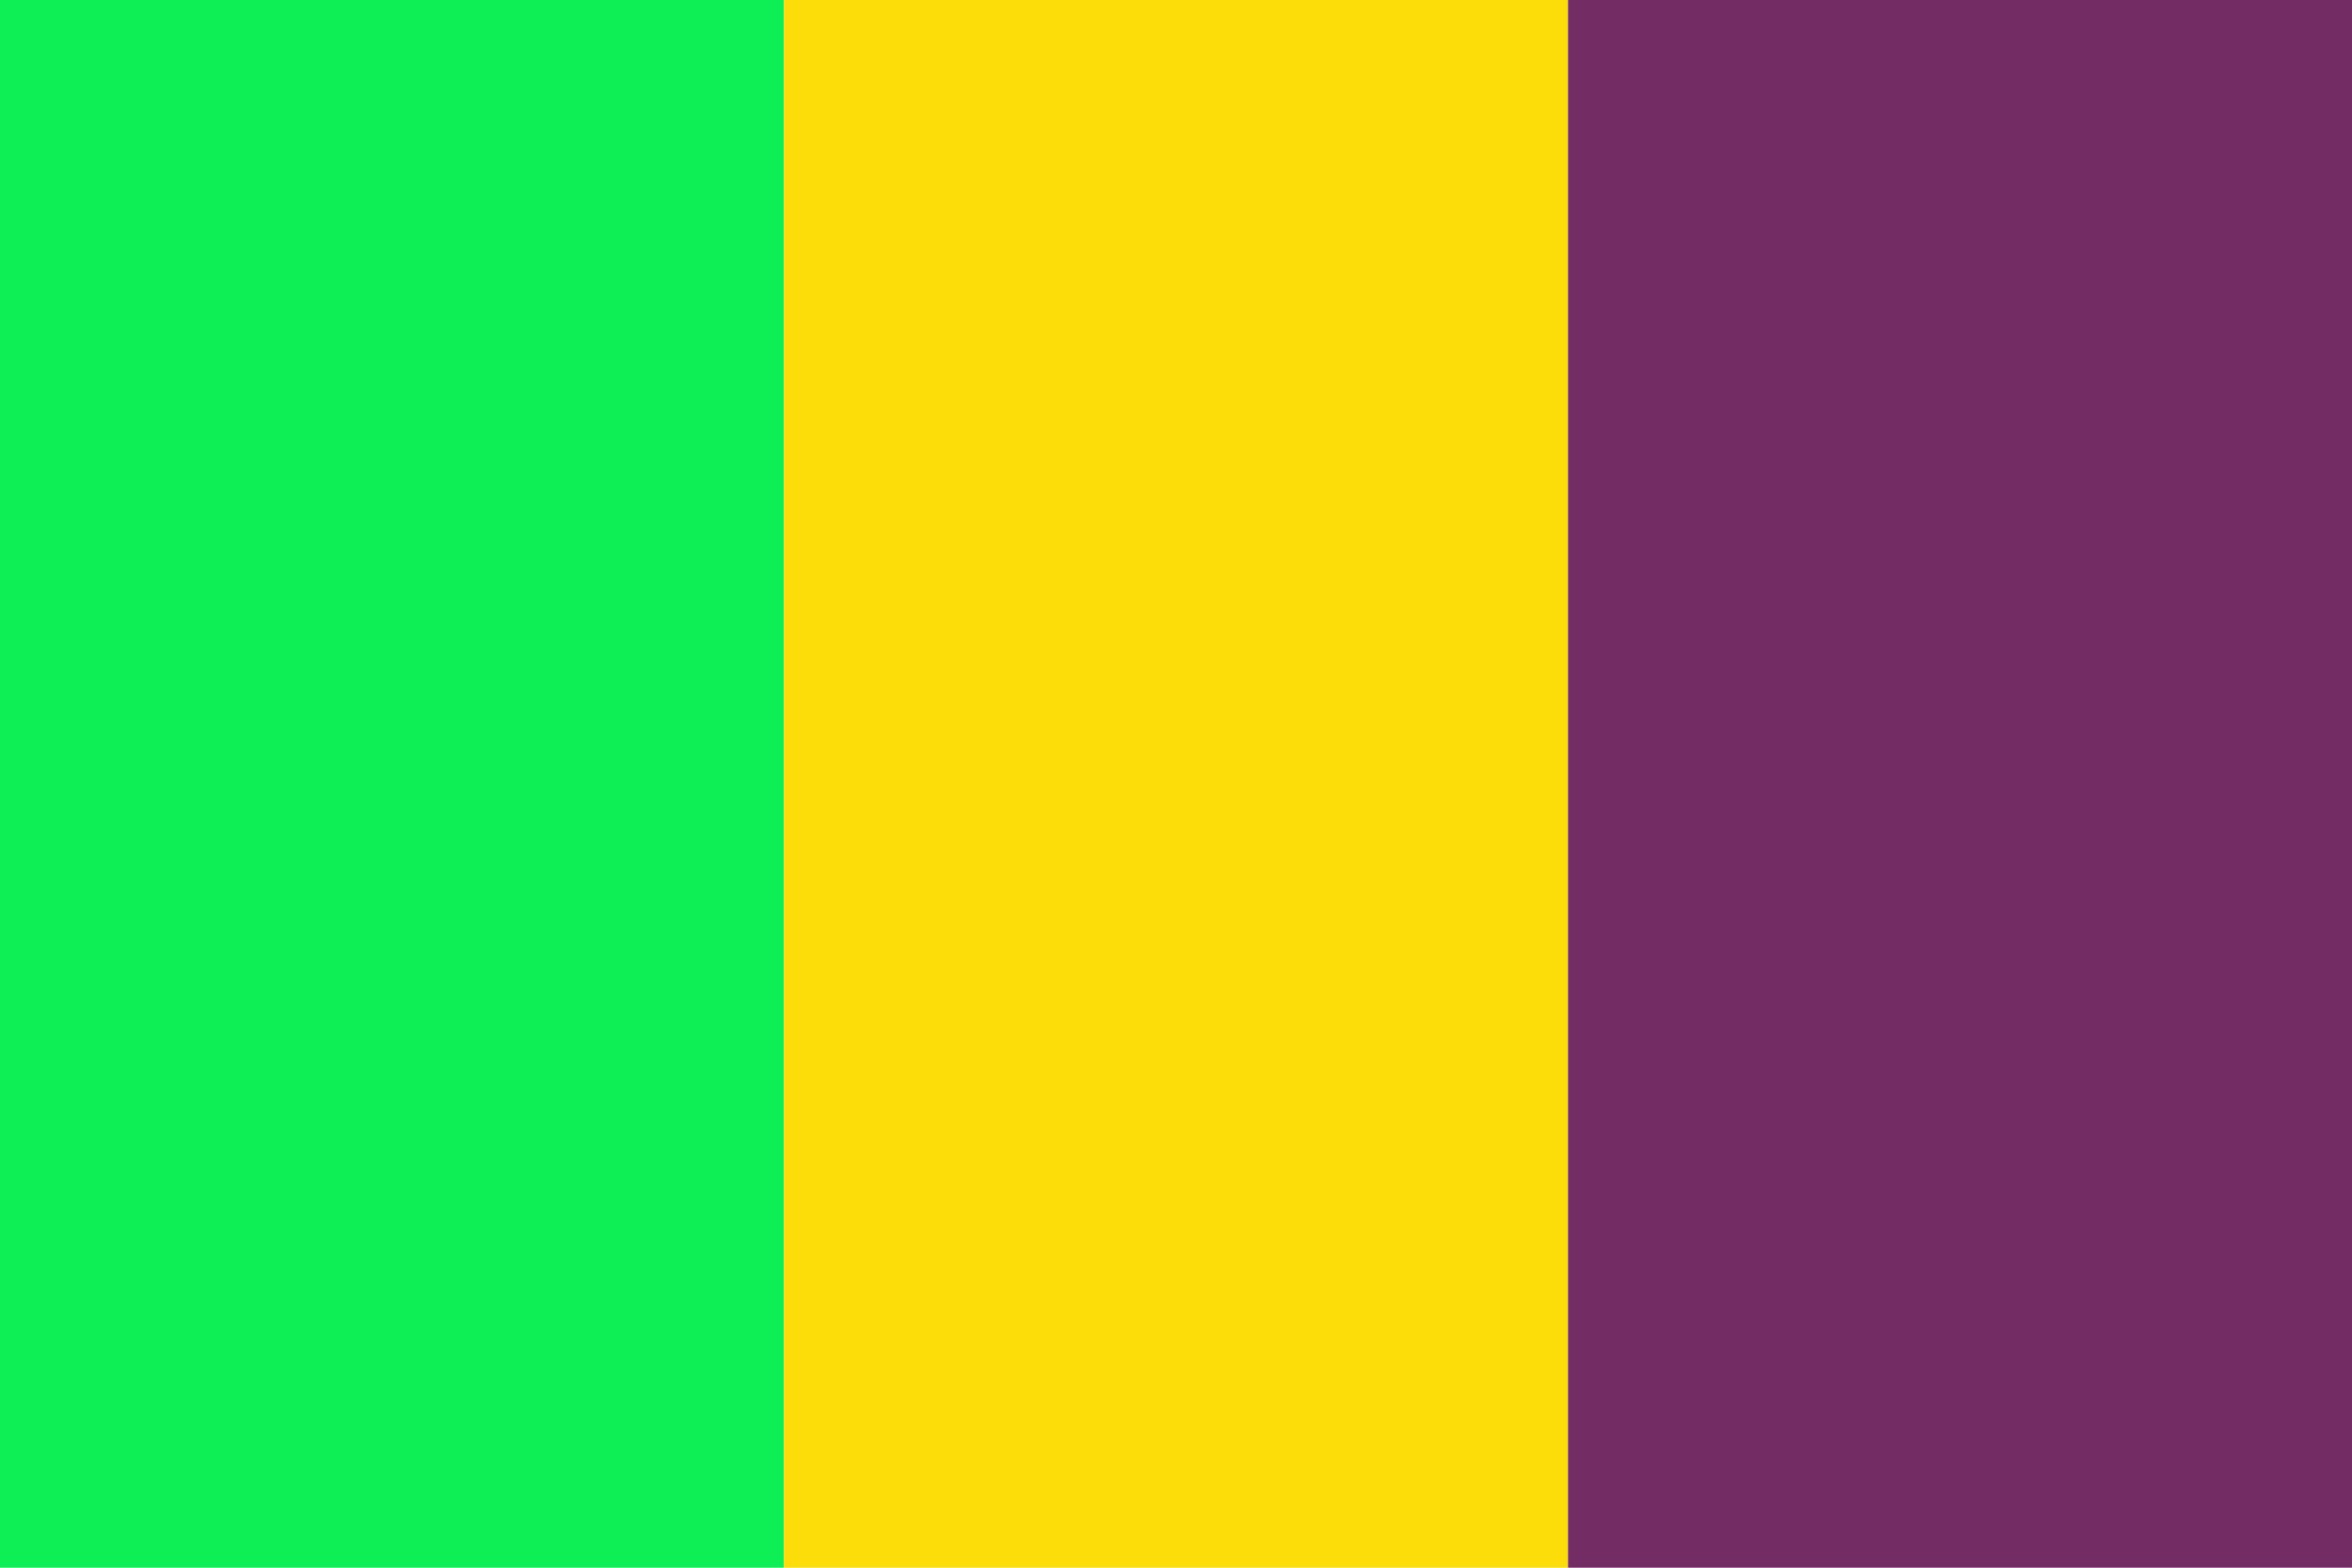
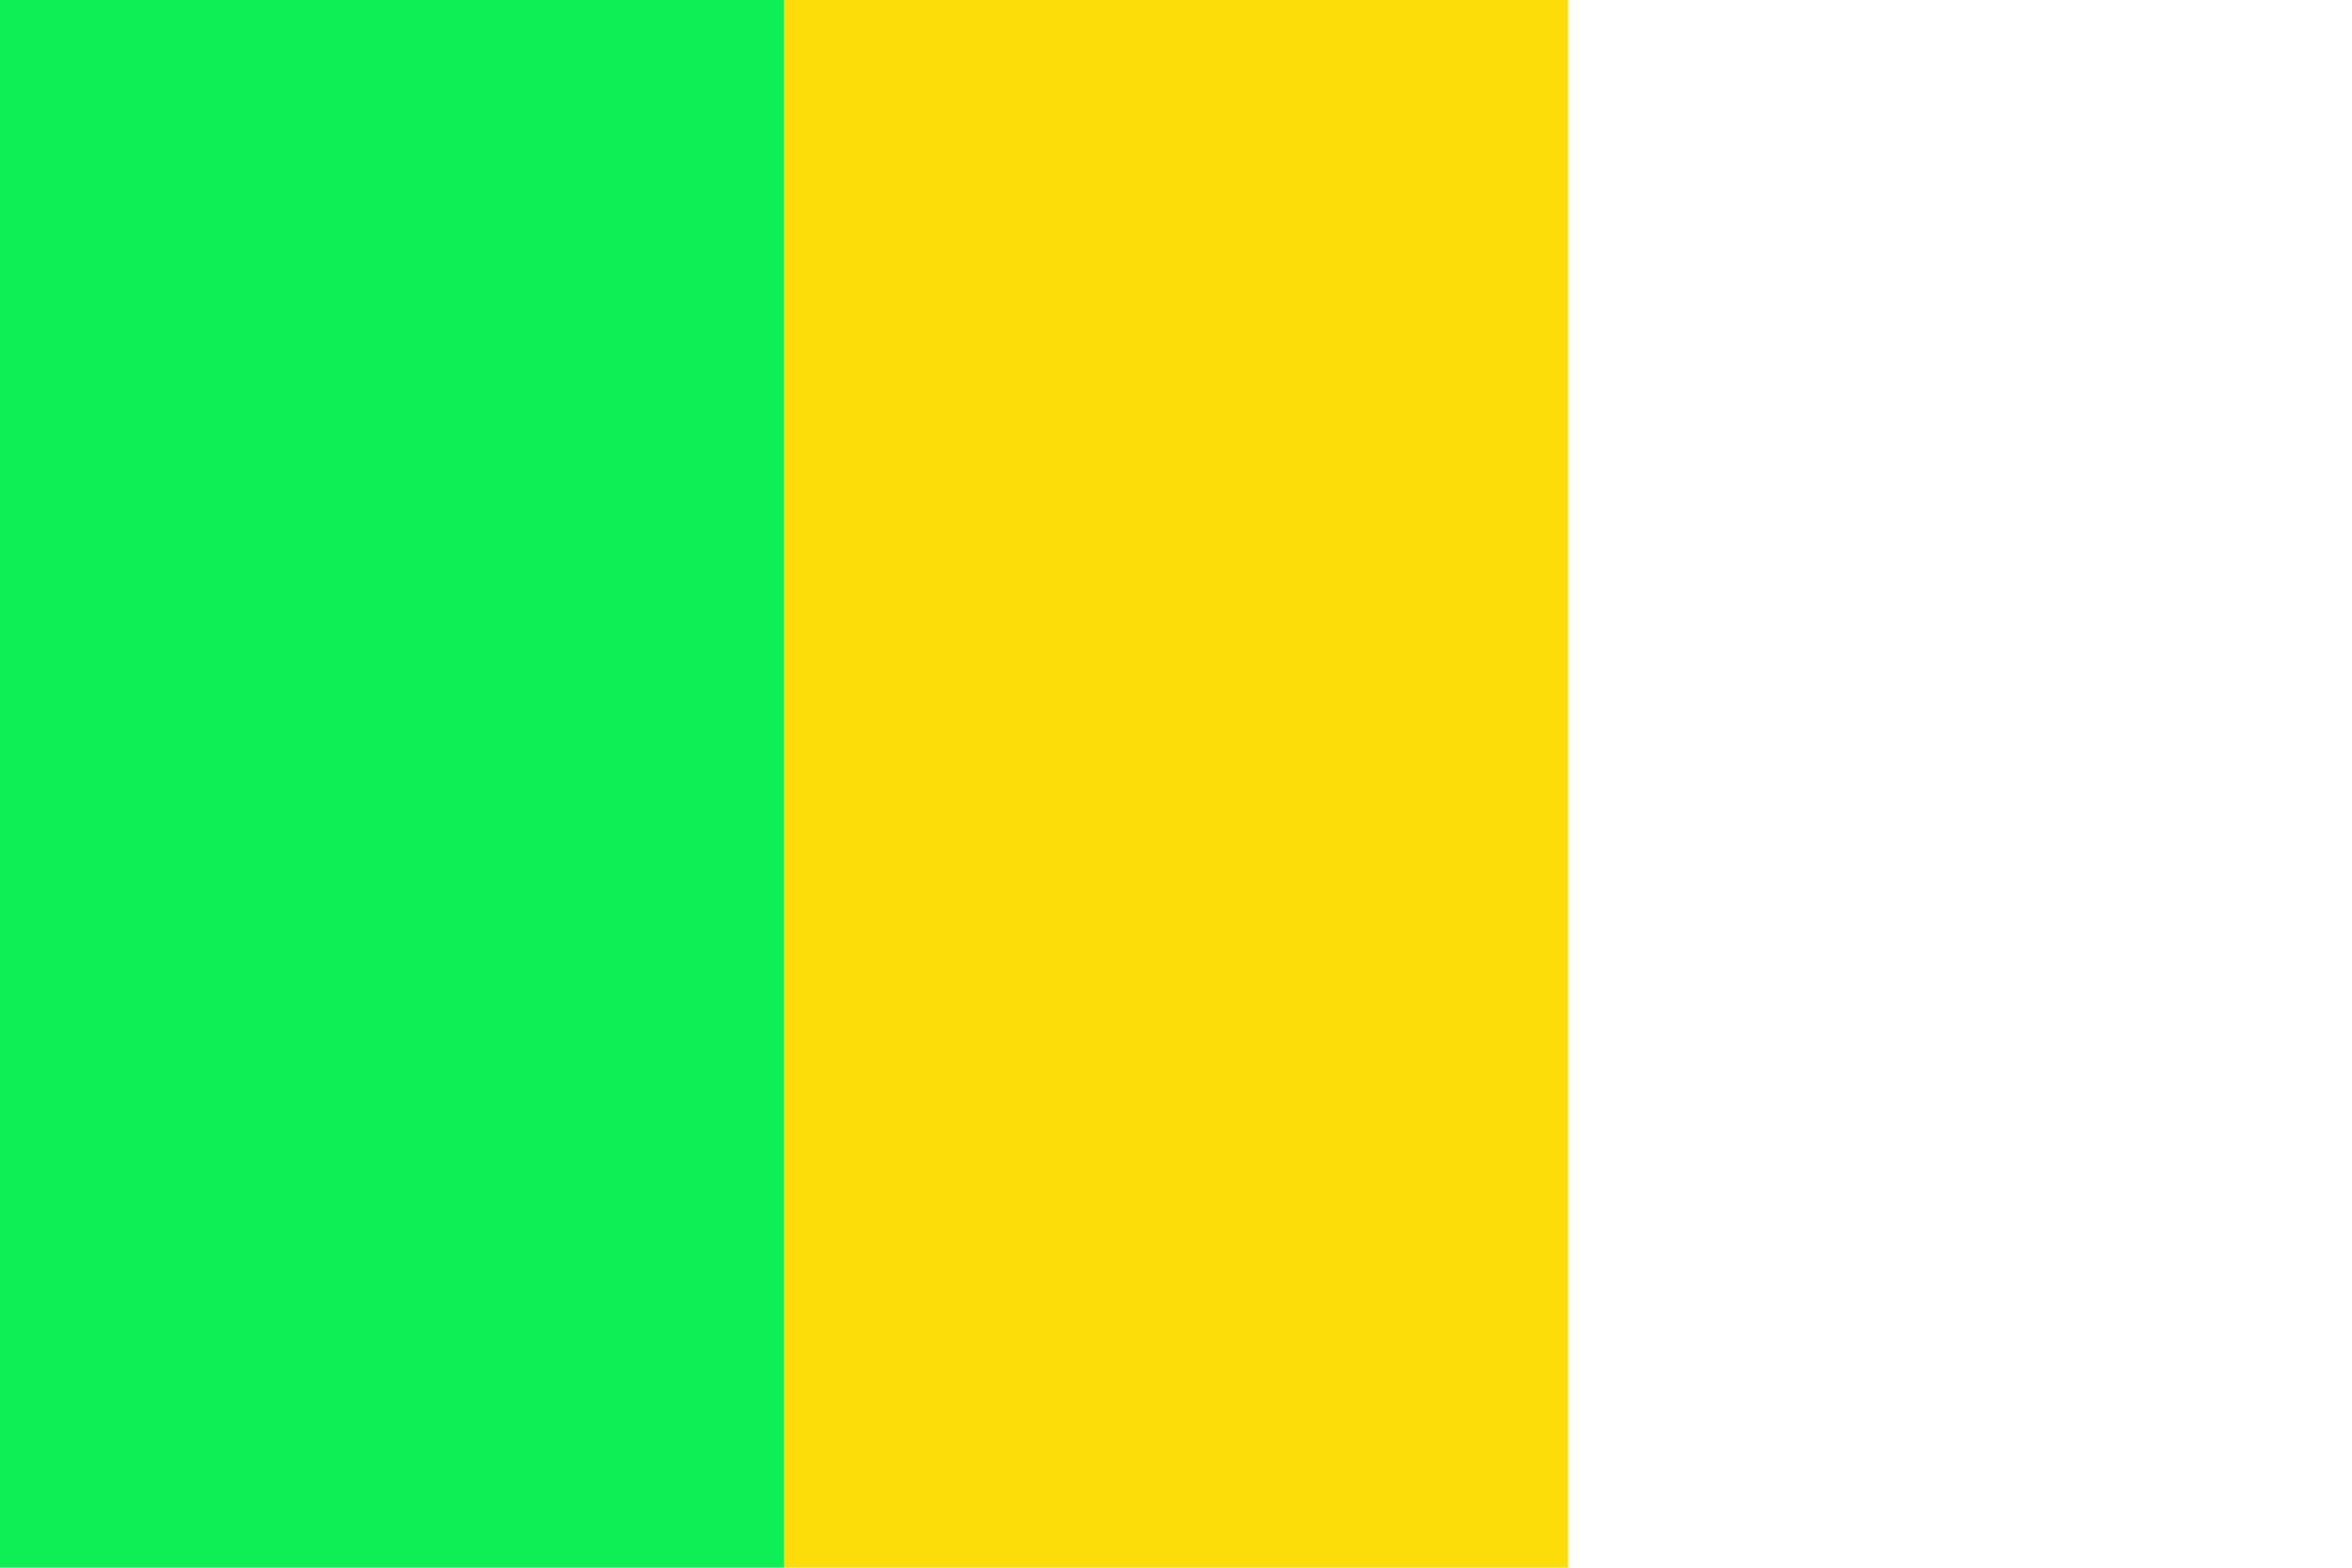
<svg xmlns="http://www.w3.org/2000/svg" width="750" height="500" id="svg2416" version="1.0">
  <title id="title3739">Bandera d'Oliola</title>
  <g id="layer1">
    <g id="g2941" style="stroke:none">
      <rect y="0" x="0" id="rect2211" style="fill:#0def54;fill-opacity:1;stroke:none" height="500" width="250" />
-       <path id="rect2213" d="M 250 0 L 250 500 L 500 500 L 500 0 L 250 0 z" style="fill:#fcdd09;fill-opacity:1;stroke:none" />
-       <rect y="0" id="rect2215-2" style="fill:#742c64;fill-opacity:1;stroke:none" x="500" height="500" width="250" />
+       <path id="rect2213" d="M 250 0 L 250 500 L 500 500 L 500 0 L 250 0 " style="fill:#fcdd09;fill-opacity:1;stroke:none" />
    </g>
  </g>
</svg>